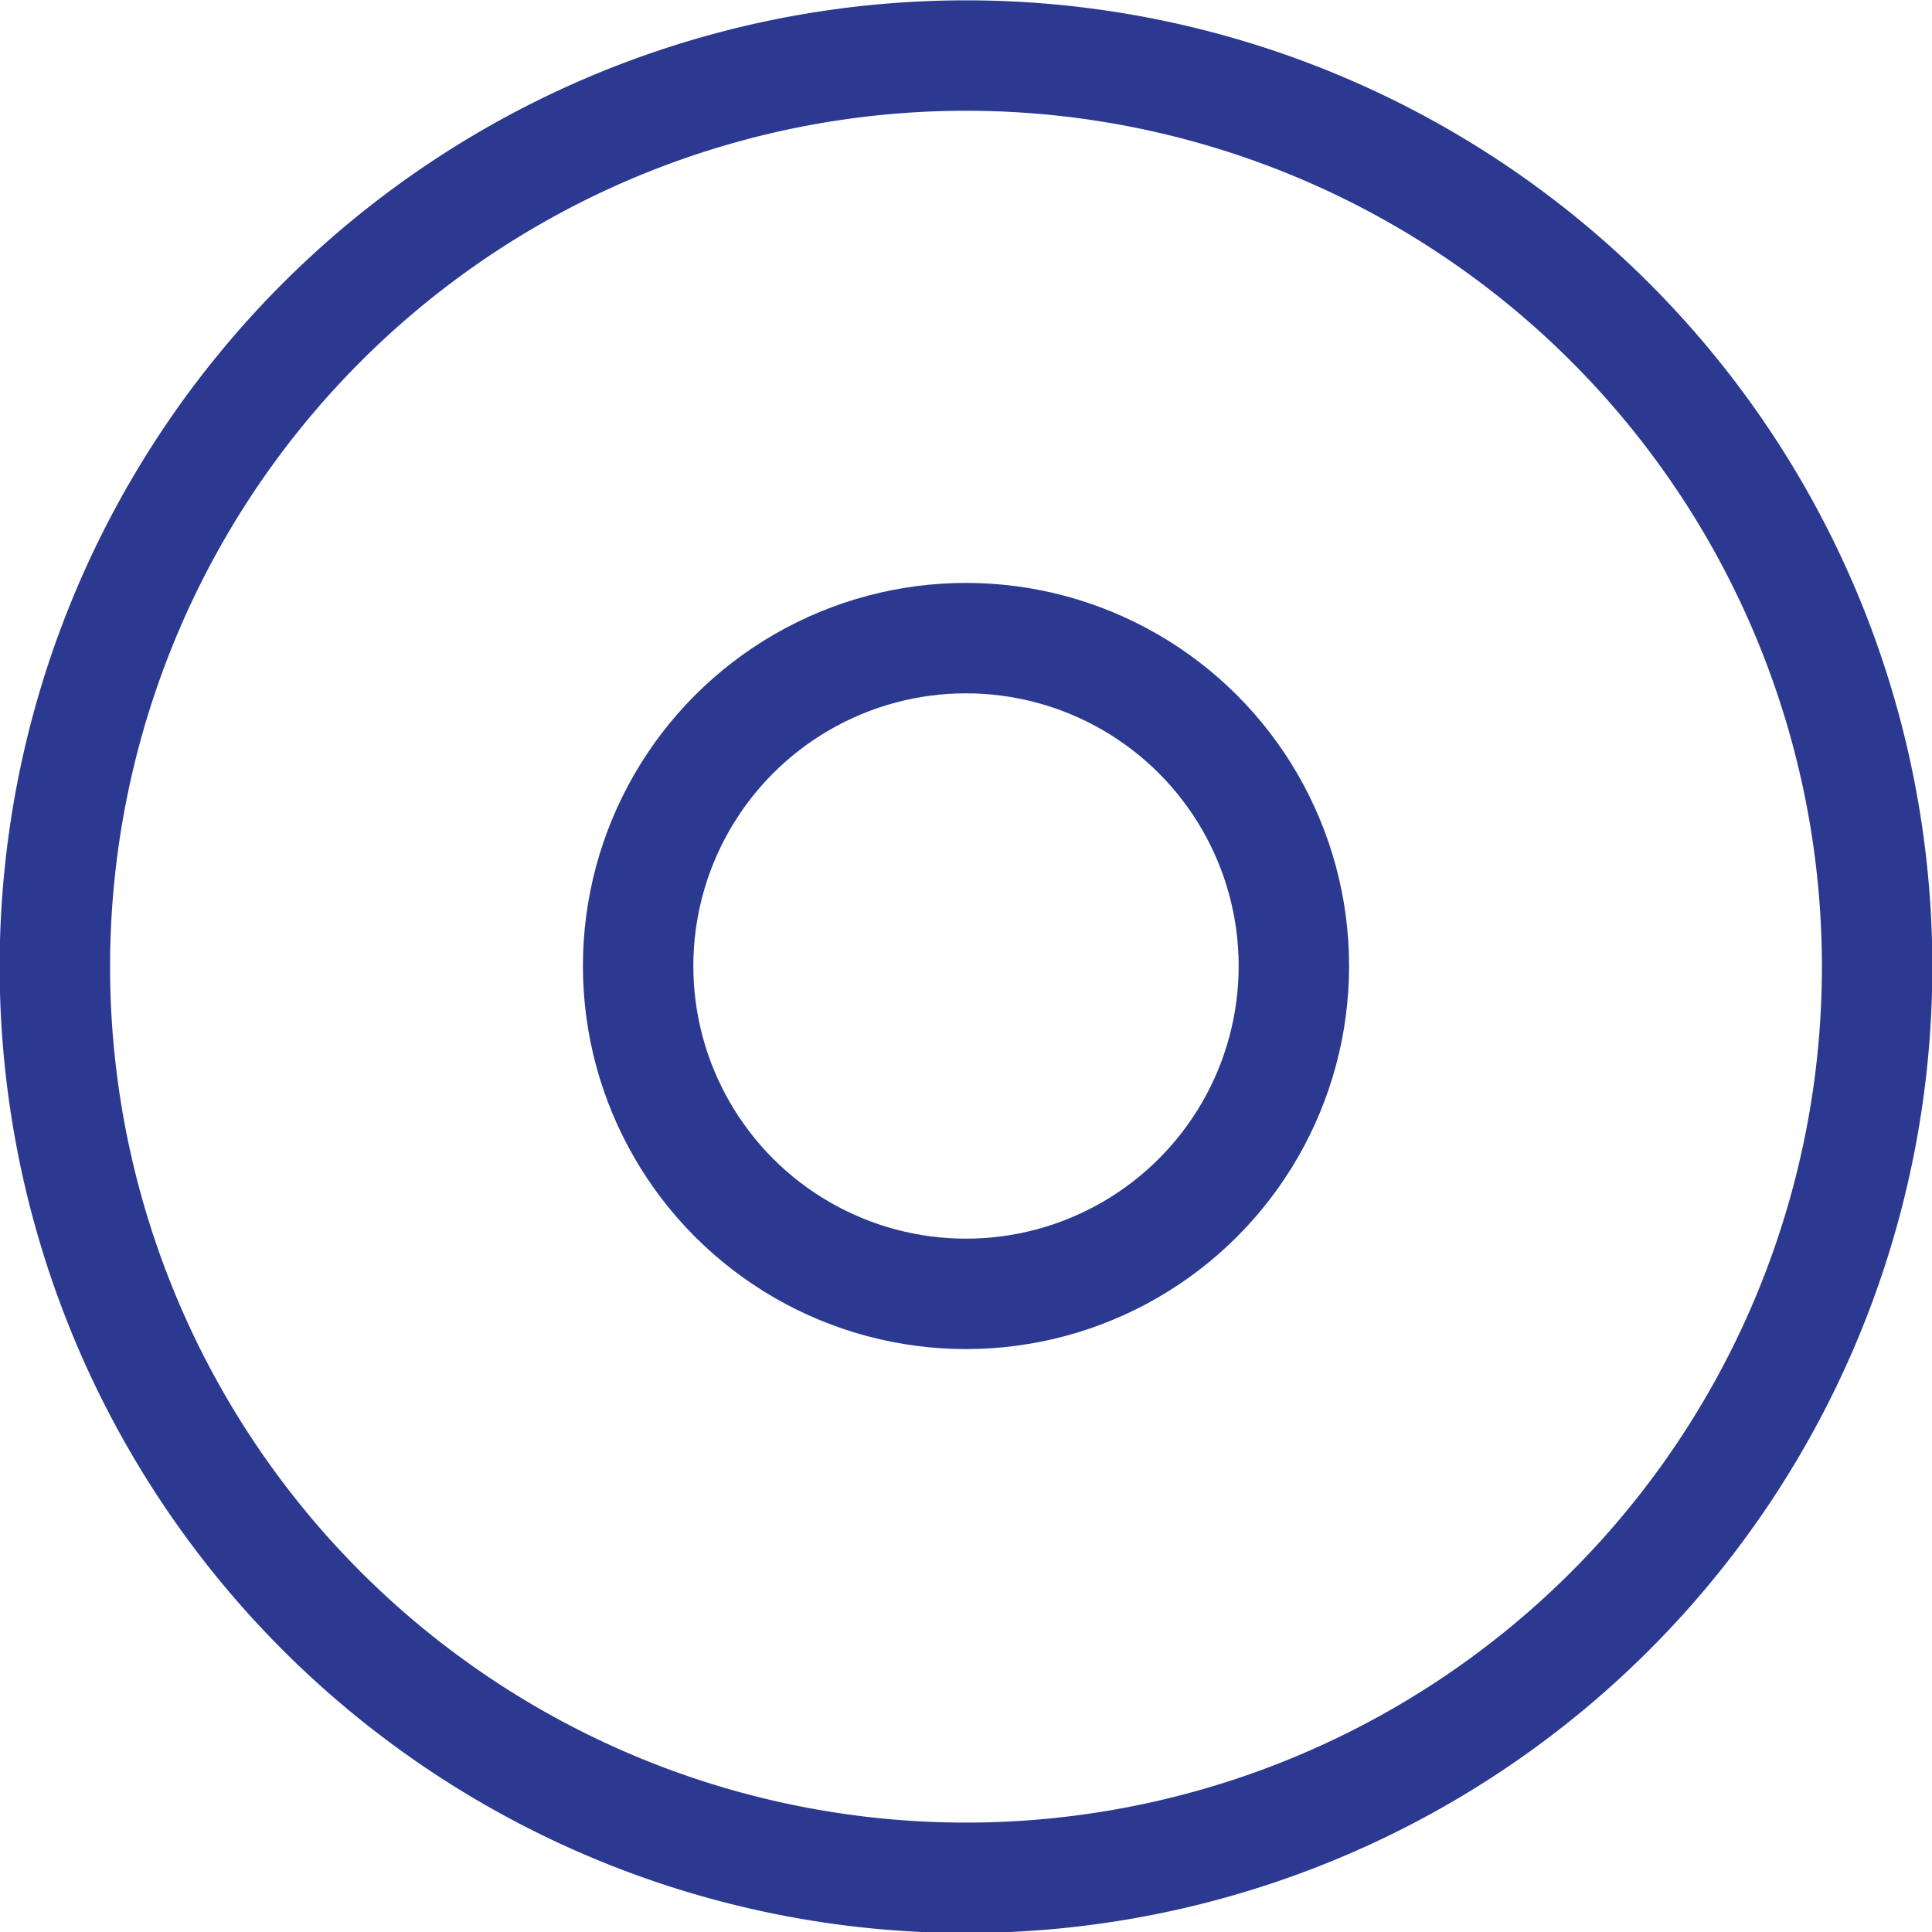
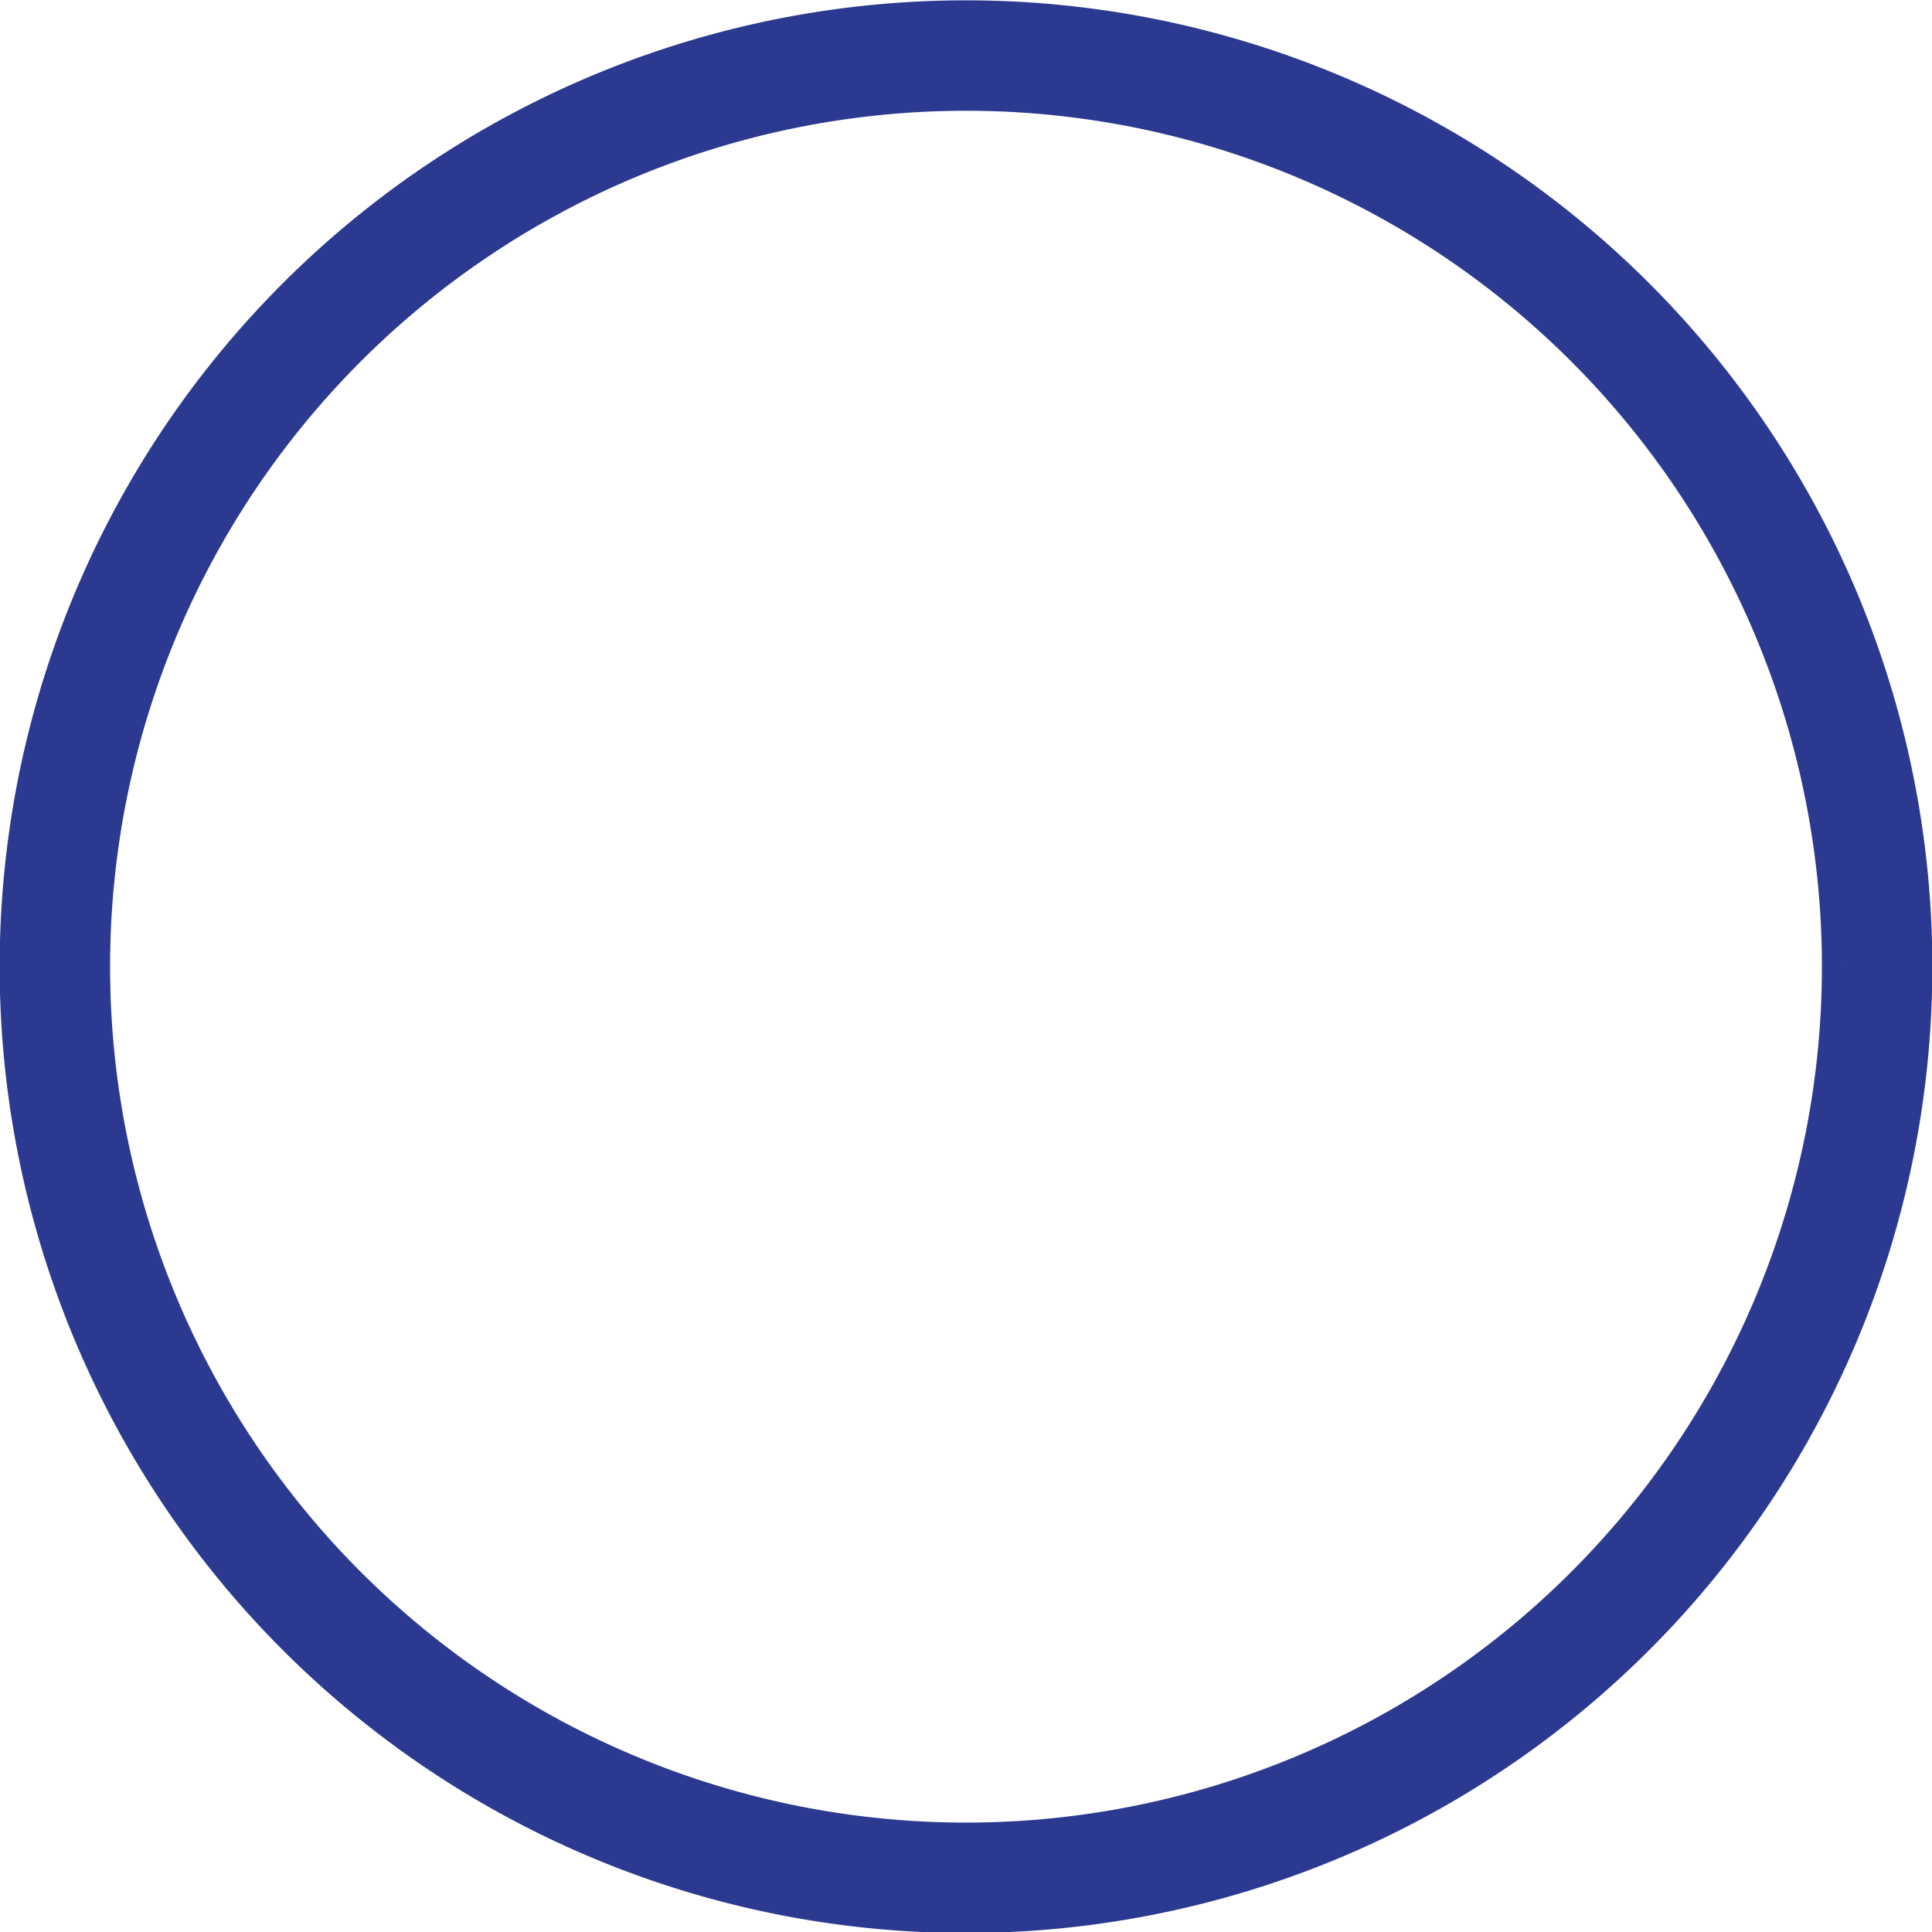
<svg xmlns="http://www.w3.org/2000/svg" viewBox="0 0 28.52 28.52">
  <defs>
    <style>.cls-1{fill:none;stroke:#2b3990;stroke-miterlimit:10;stroke-width:1.63px;}</style>
  </defs>
  <title>круг</title>
  <g id="Слой_2" data-name="Слой 2">
    <g id="Слой_1-2" data-name="Слой 1">
-       <path class="cls-1" d="M27.71,14.26A13.45,13.45,0,1,1,14.26.82,13.45,13.45,0,0,1,27.71,14.26Z" />
-       <circle class="cls-1" cx="14.26" cy="14.26" r="4.84" />
+       <path class="cls-1" d="M27.71,14.26A13.45,13.45,0,1,1,14.26.82,13.45,13.45,0,0,1,27.71,14.26" />
    </g>
  </g>
</svg>